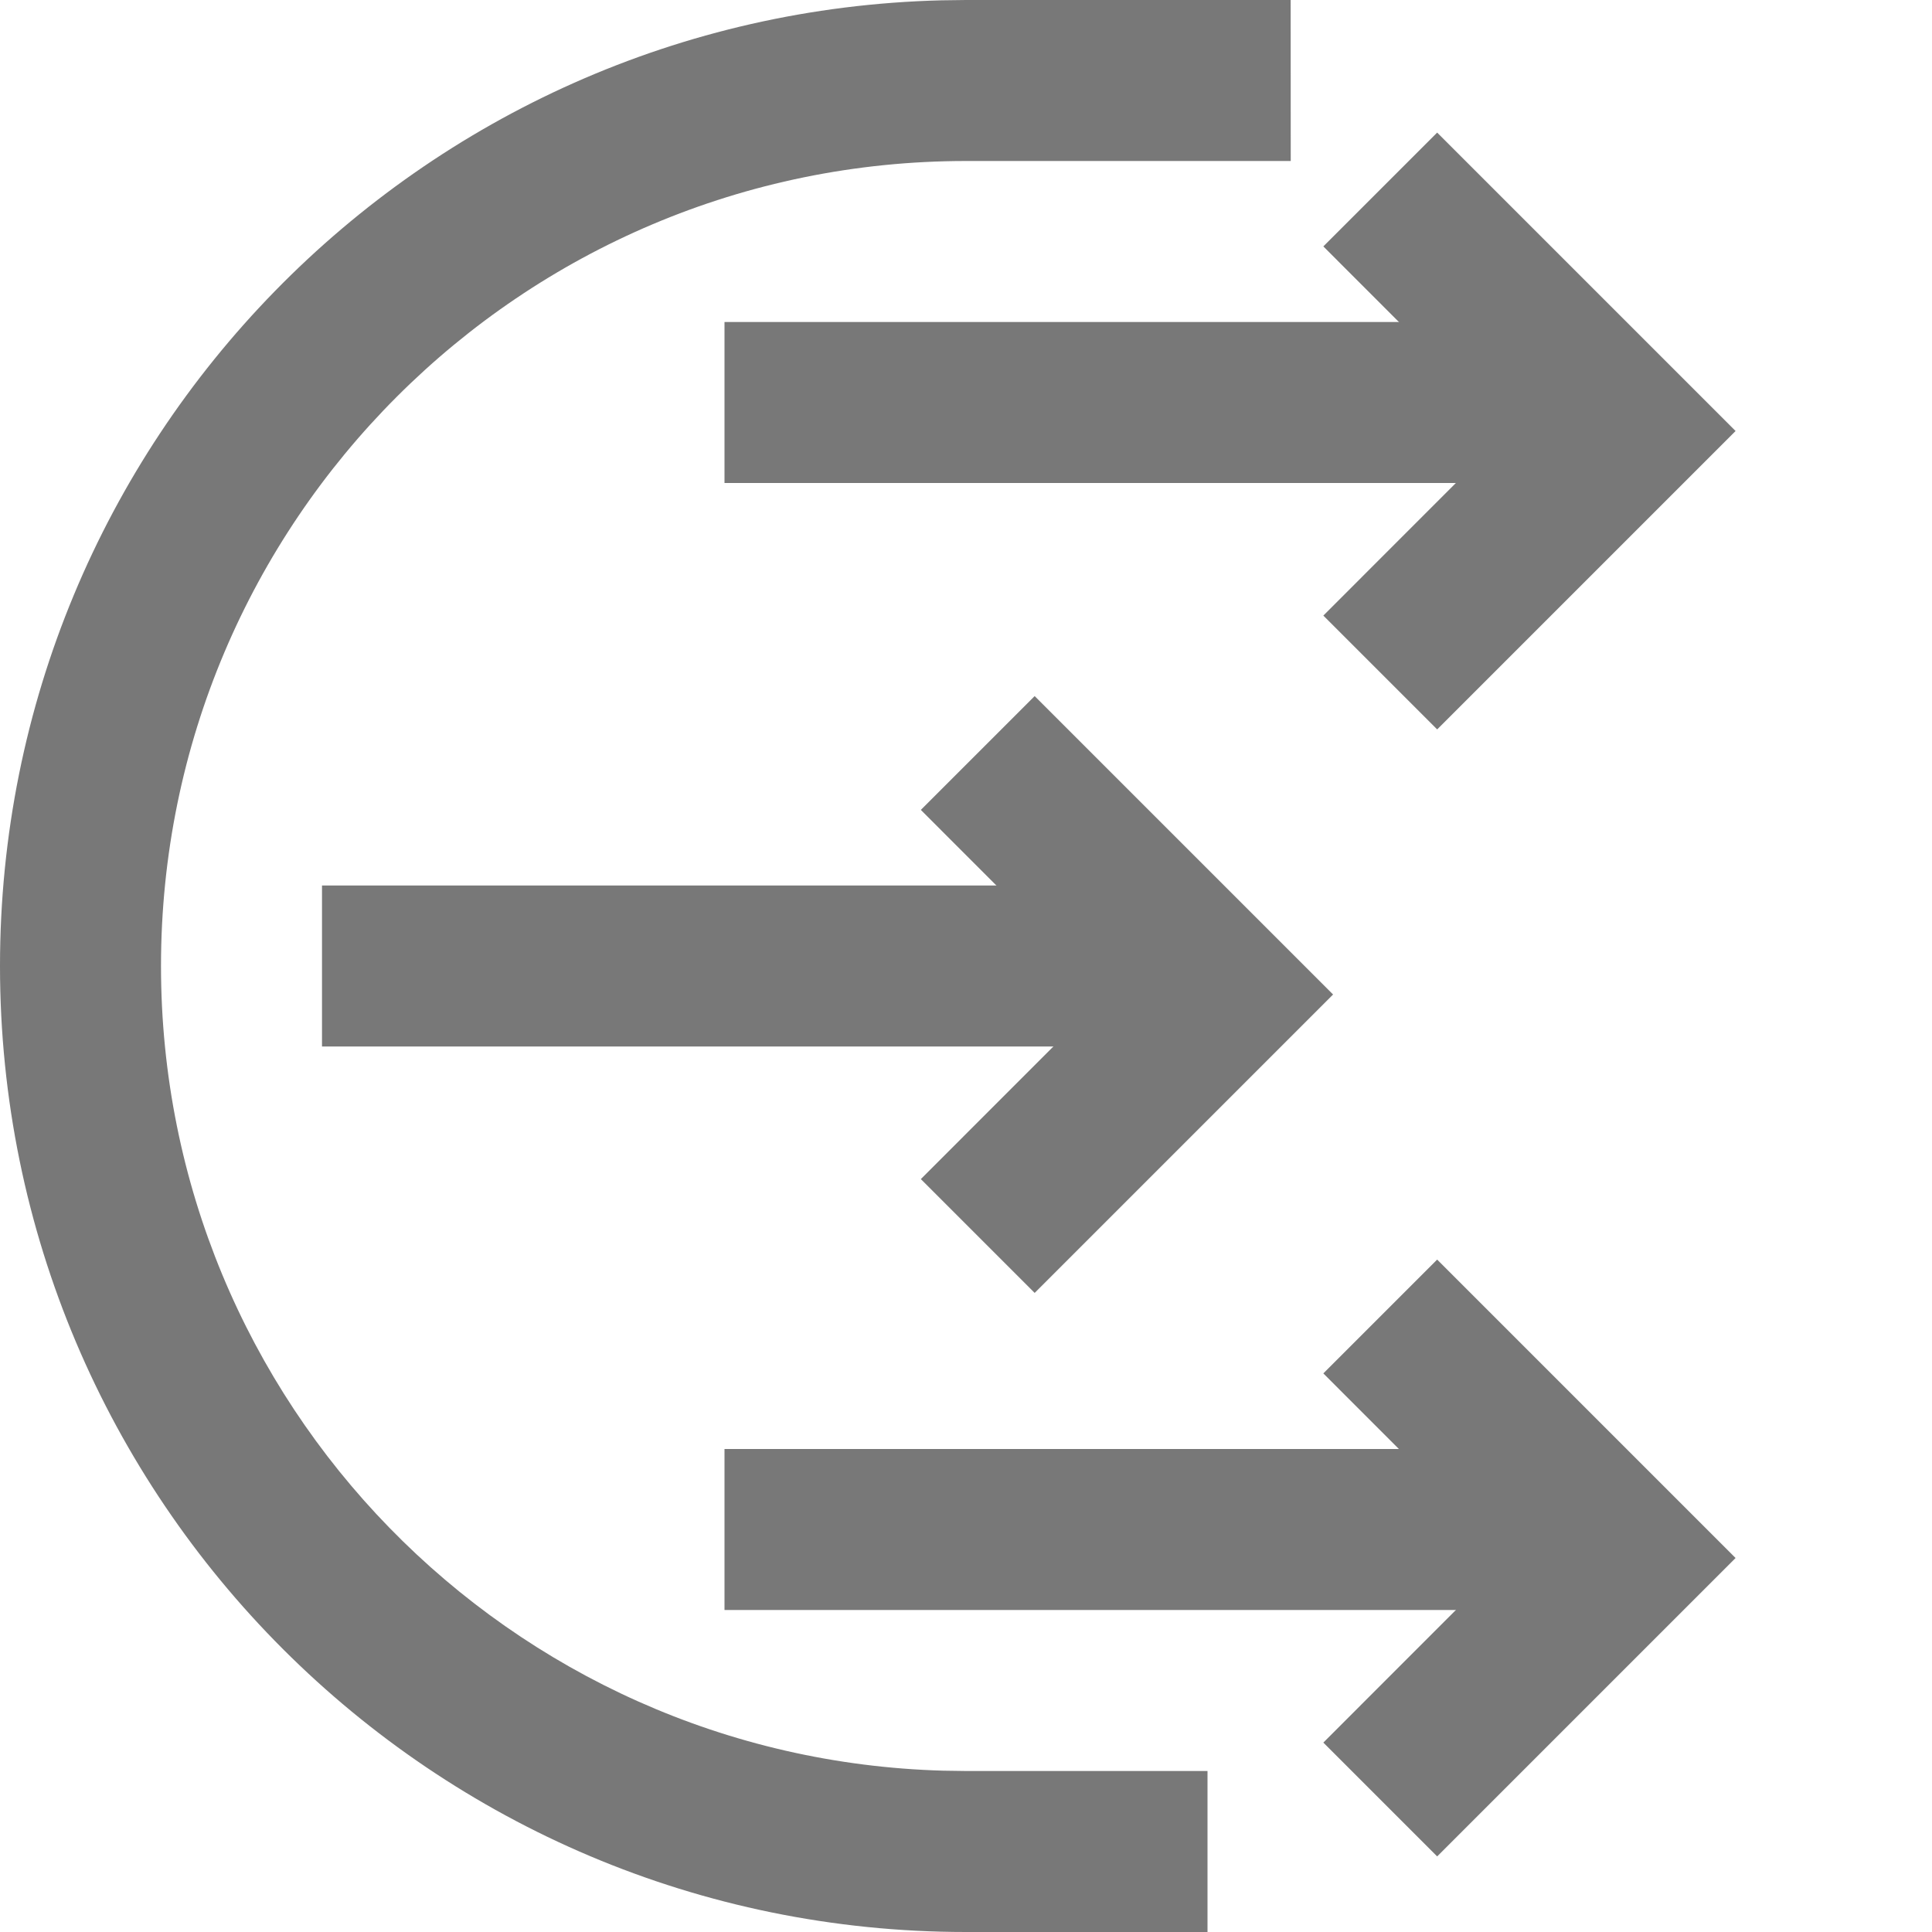
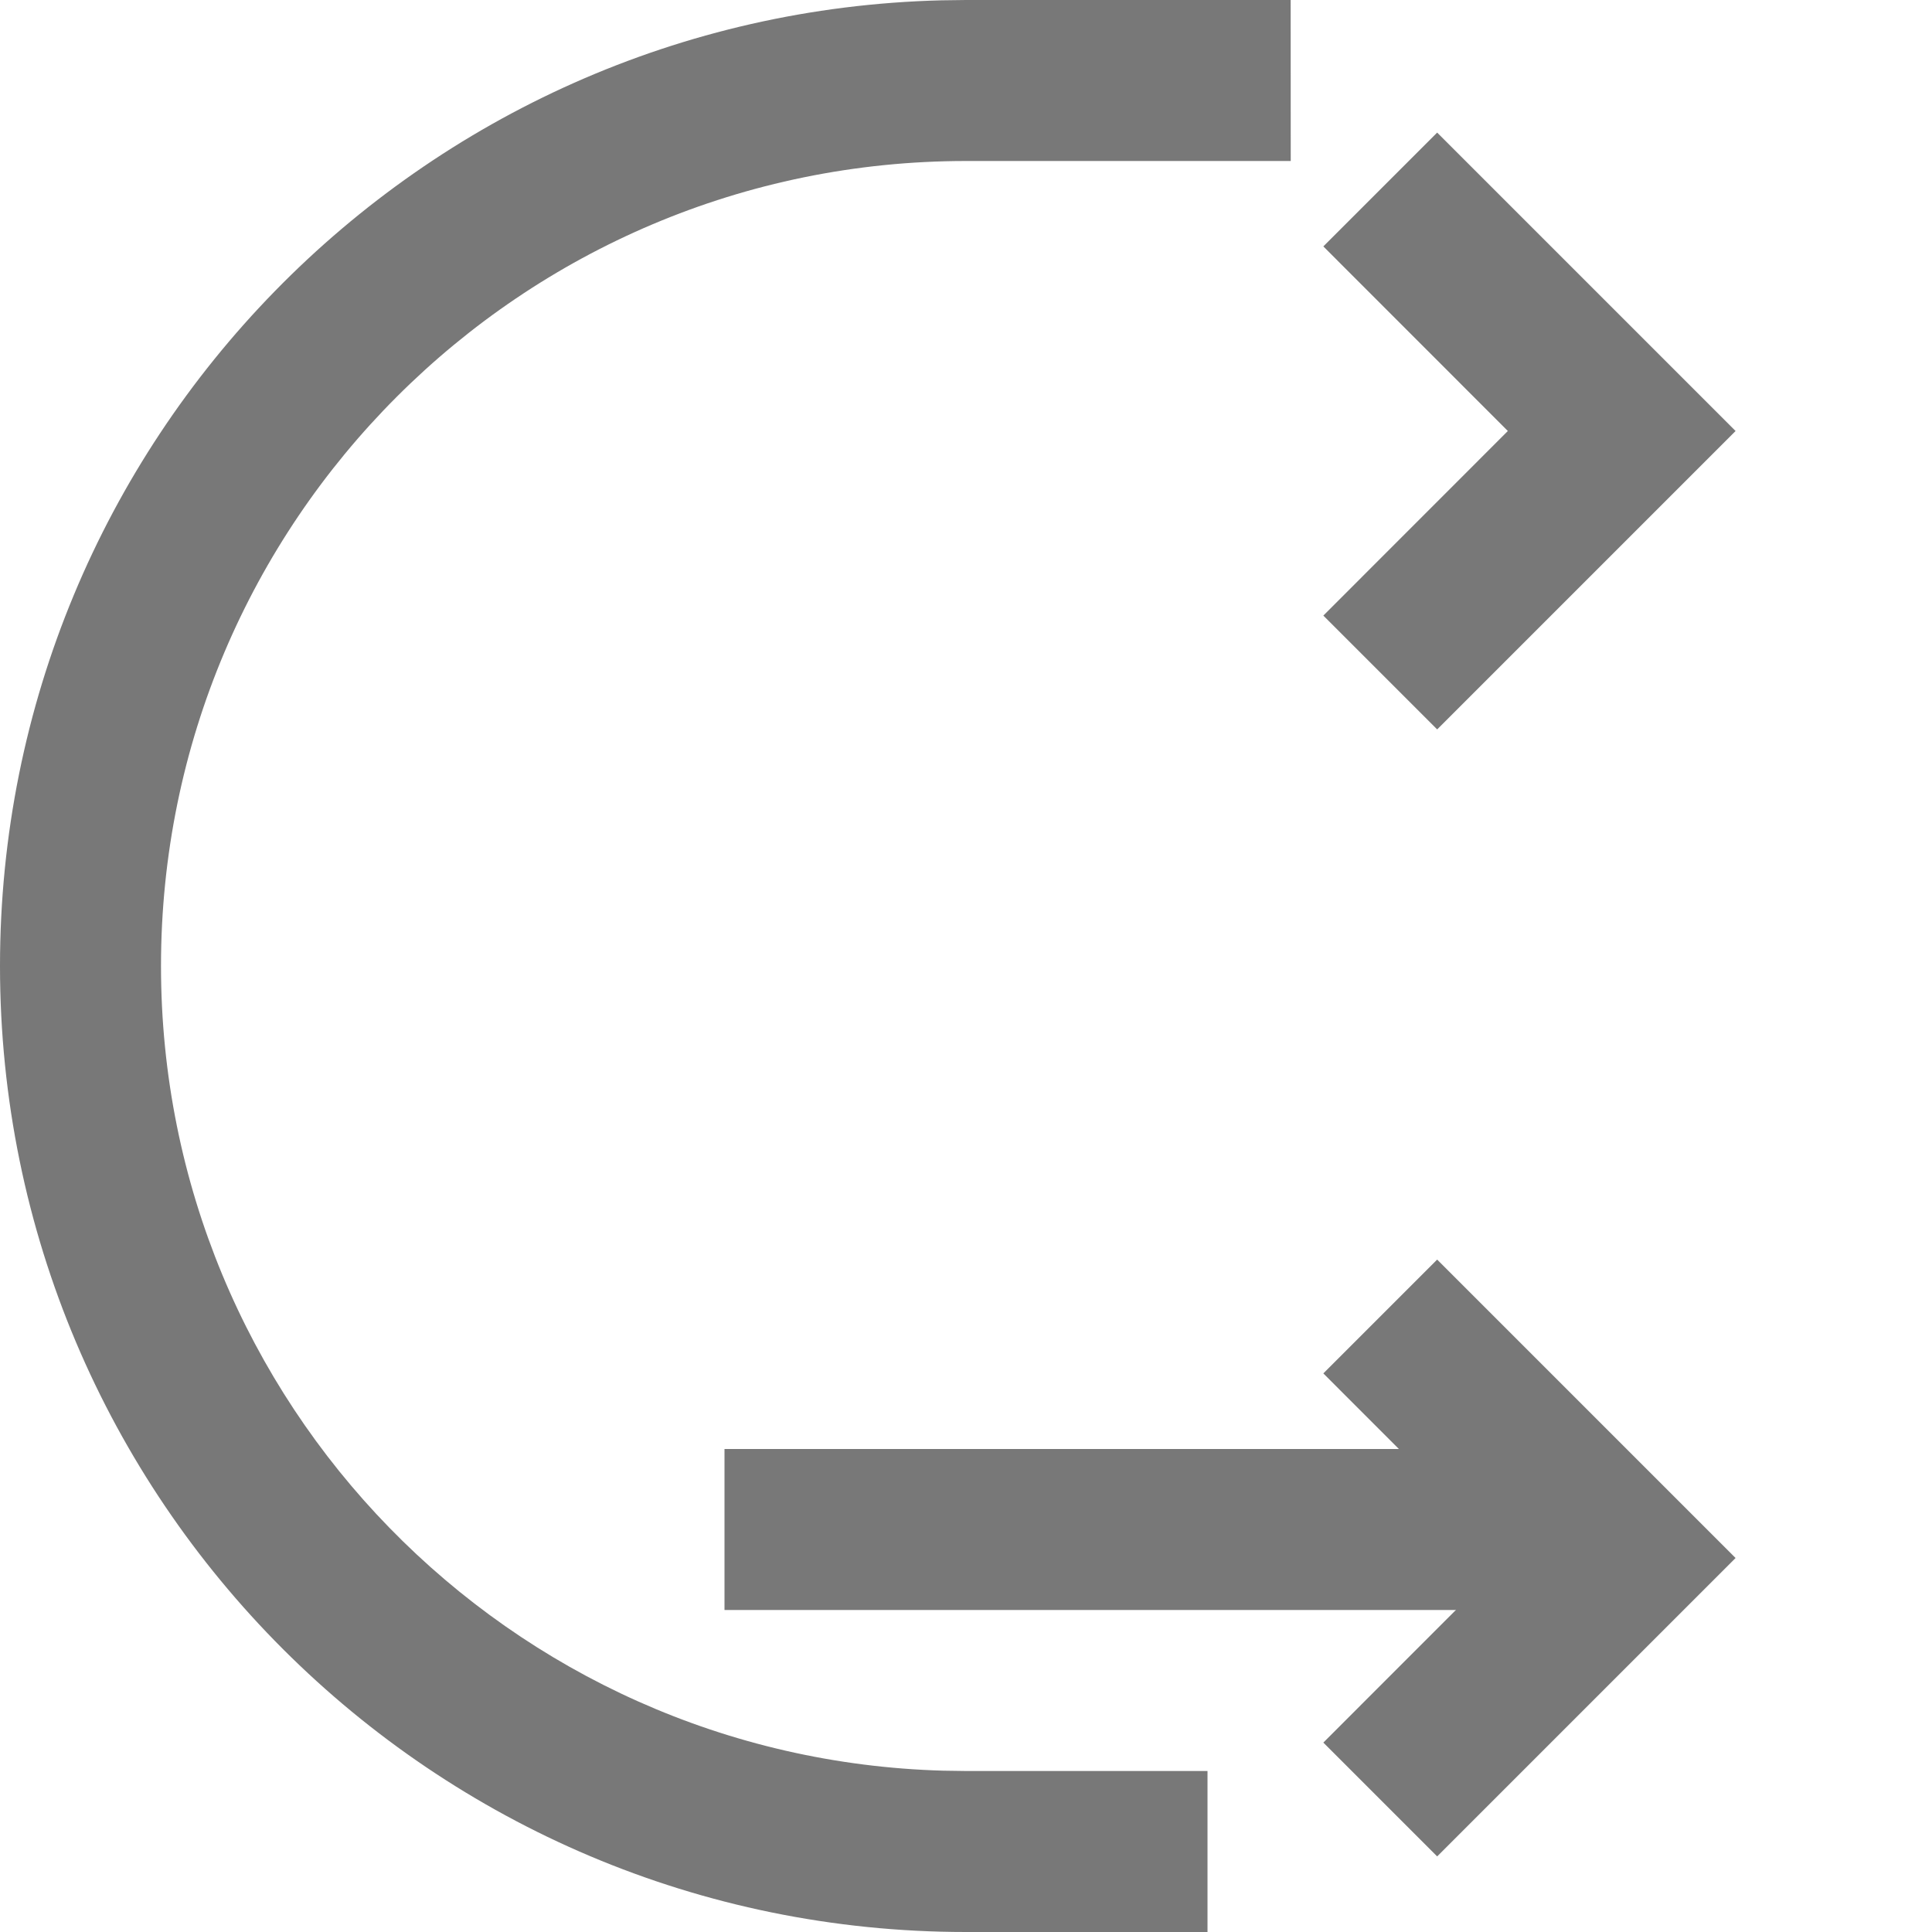
<svg xmlns="http://www.w3.org/2000/svg" width="24px" height="24px" viewBox="0 0 24 24" version="1.1">
  <title>icons / bulkpay copy</title>
  <g id="icons-/-bulkpay-copy" stroke="none" stroke-width="1" fill="none" fill-rule="evenodd">
    <polygon id="Path" fill="#787878" fill-rule="nonzero" transform="translate(19, 5.354) scale(-1, 1) rotate(90) translate(-19, -5.354) " points="21.293 2.793 22.707 4.207 19 7.914 15.293 4.207 16.707 2.793 19 5.085" />
    <polygon id="Path-Copy-2" fill="#787878" fill-rule="nonzero" transform="translate(19, 19.354) scale(-1, 1) rotate(90) translate(-19, -19.354) " points="21.293 16.793 22.707 18.207 19 21.914 15.293 18.207 16.707 16.793 19 19.085" />
-     <polygon id="Path-Copy" fill="#787878" transform="translate(14, 12.354) scale(-1, 1) rotate(90) translate(-14, -12.354) " points="16.293 9.793 17.707 11.207 14 14.914 10.293 11.207 11.707 9.793 14 12.085" />
-     <path d="M8.017,3.983 C14.542,3.983 19.851,9.192 20.013,15.678 L20.017,15.983 L20.017,20.016 L18.017,20.017 L18.017,15.983 C18.017,10.46 13.54,5.983 8.017,5.983 C2.587,5.983 -1.831,10.31 -1.979,15.703 L-1.983,15.983 L-1.983,18.983 L-3.983,18.983 L-3.983,15.983 C-3.983,9.356 1.389,3.983 8.017,3.983 Z" id="Oval" fill="#787878" fill-rule="nonzero" transform="translate(8.017, 12) rotate(-90) translate(-8.017, -12) " />
-     <polygon id="Line-4-Copy" fill="#787878" points="15 11 15 13 4 13 4 11" />
+     <path d="M8.017,3.983 C14.542,3.983 19.851,9.192 20.013,15.678 L20.017,15.983 L20.017,20.016 L18.017,20.017 L18.017,15.983 C18.017,10.46 13.54,5.983 8.017,5.983 C2.587,5.983 -1.831,10.31 -1.979,15.703 L-1.983,15.983 L-1.983,18.983 L-3.983,18.983 L-3.983,15.983 C-3.983,9.356 1.389,3.983 8.017,3.983 " id="Oval" fill="#787878" fill-rule="nonzero" transform="translate(8.017, 12) rotate(-90) translate(-8.017, -12) " />
    <polygon id="Line-4-Copy-2" fill="#787878" fill-rule="nonzero" points="20 18 20 20 9 20 9 18" />
-     <polygon id="Line-4" fill="#787878" fill-rule="nonzero" points="20 4 20 6 9 6 9 4" />
  </g>
</svg>